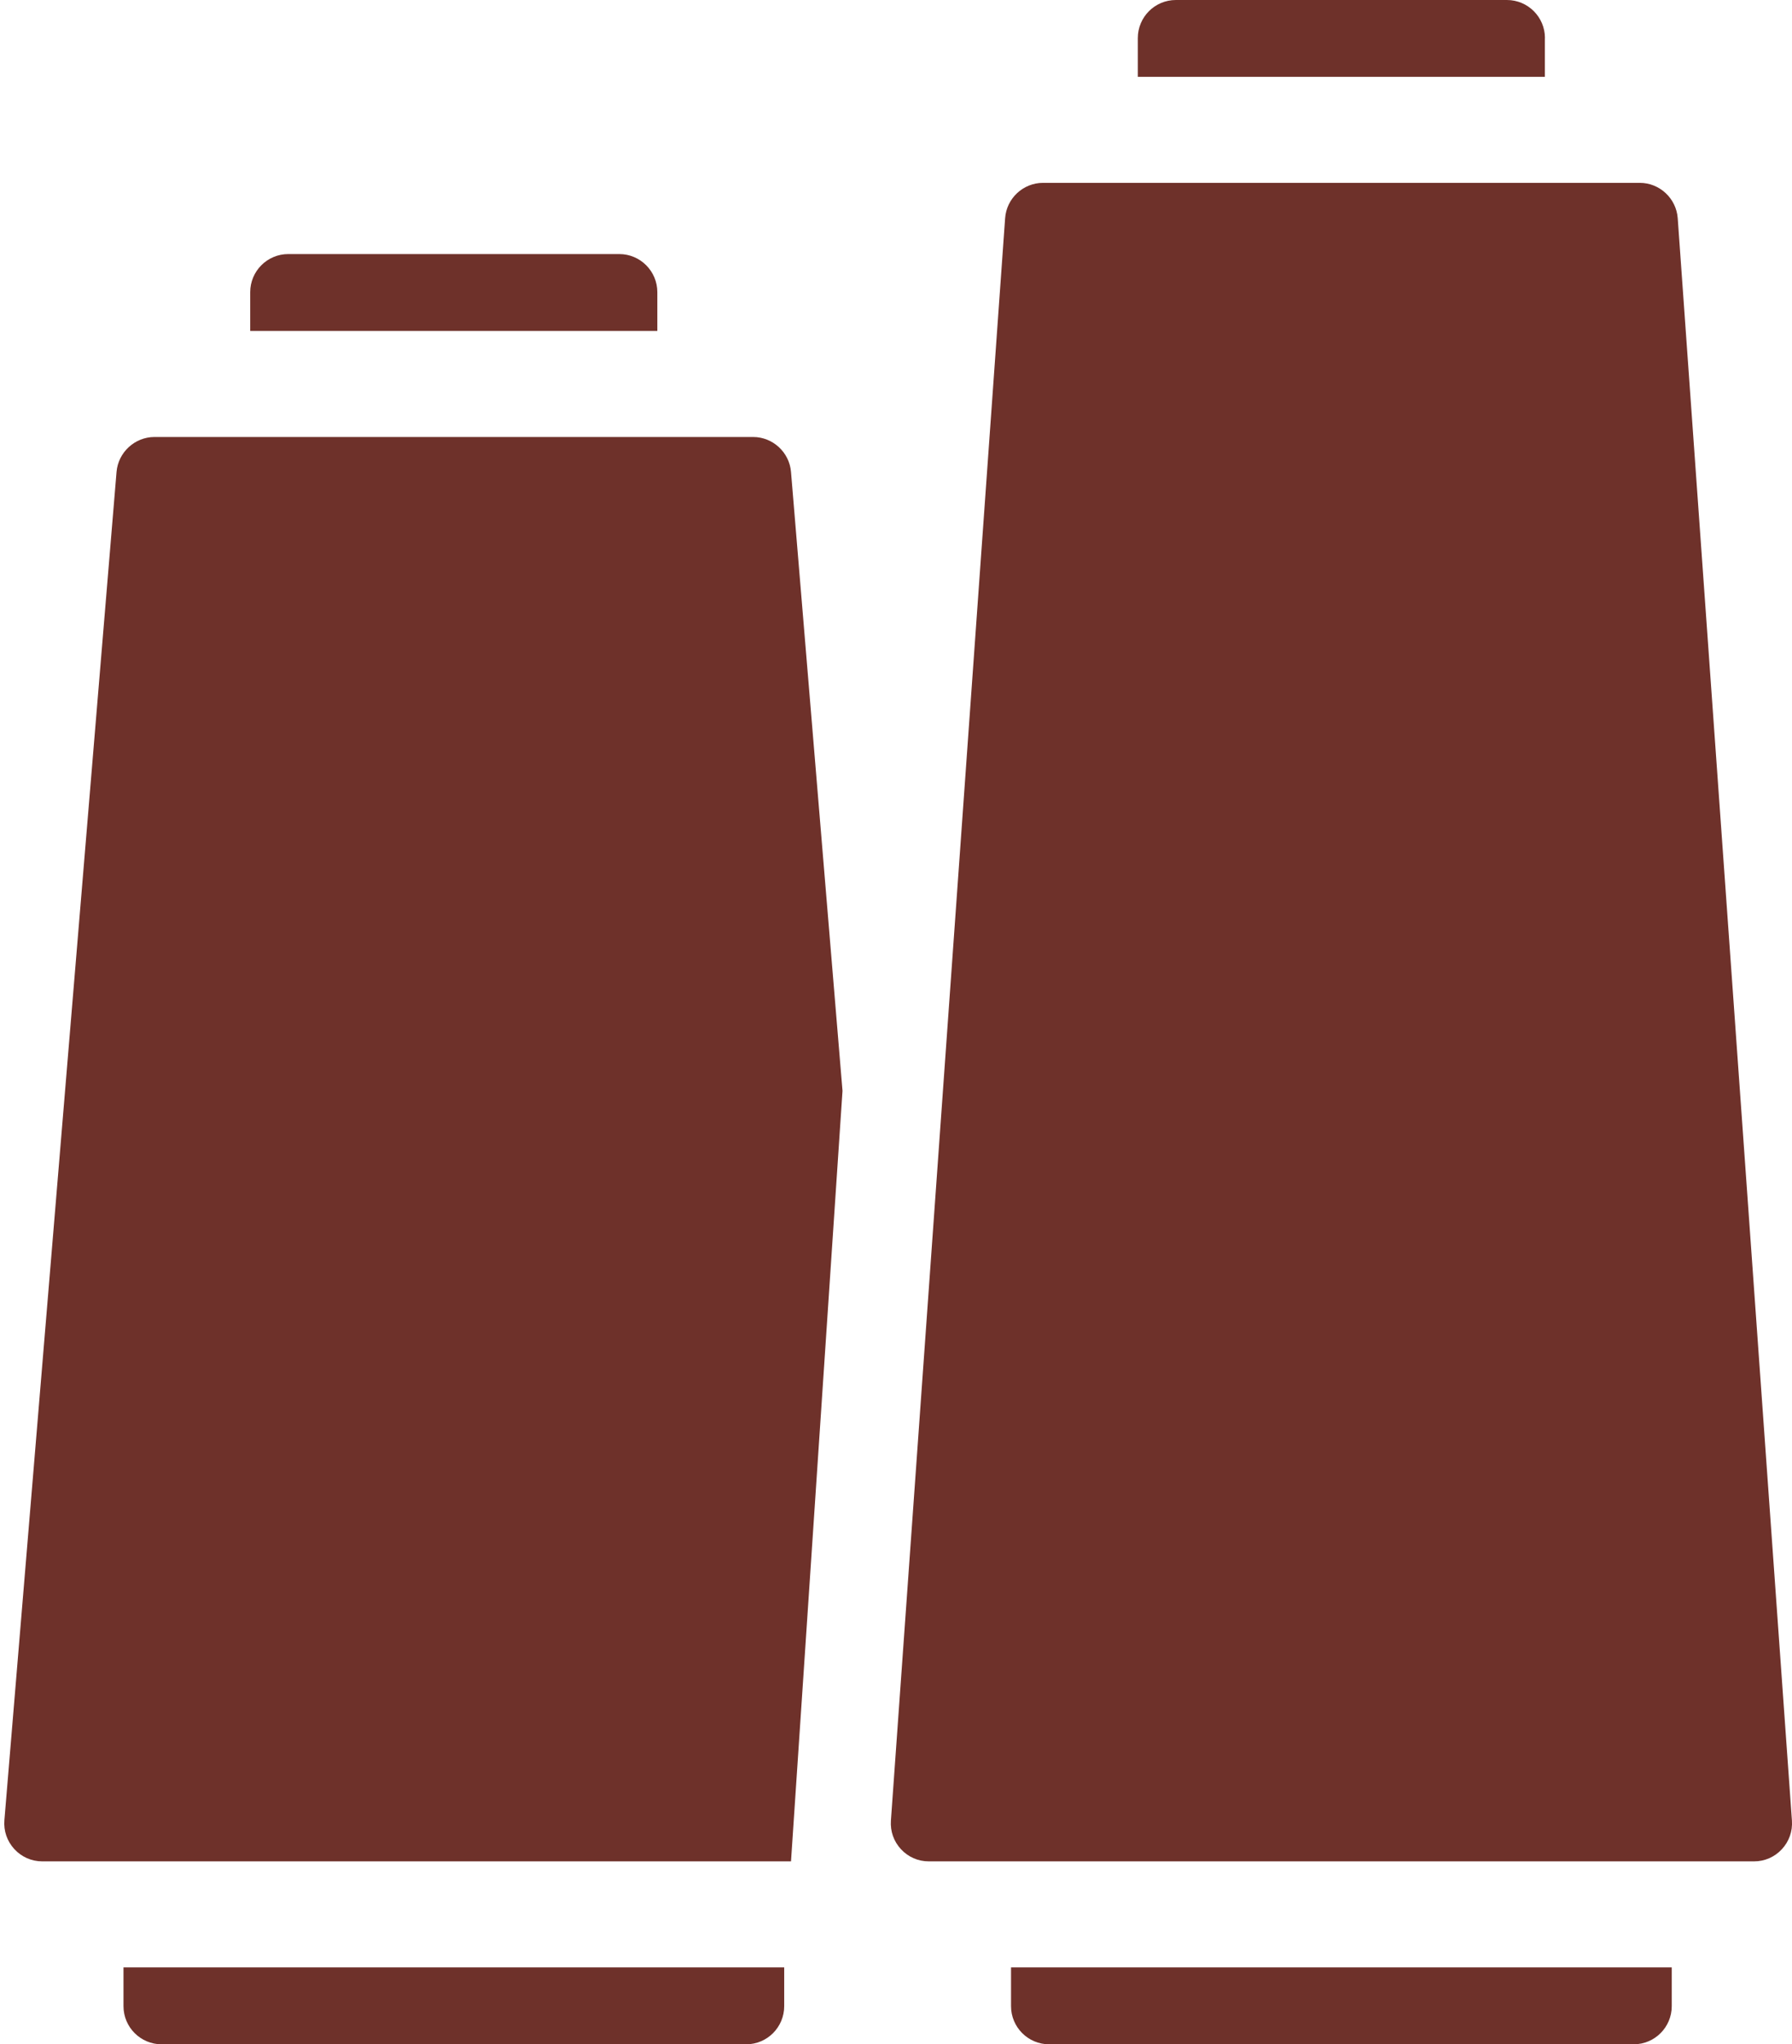
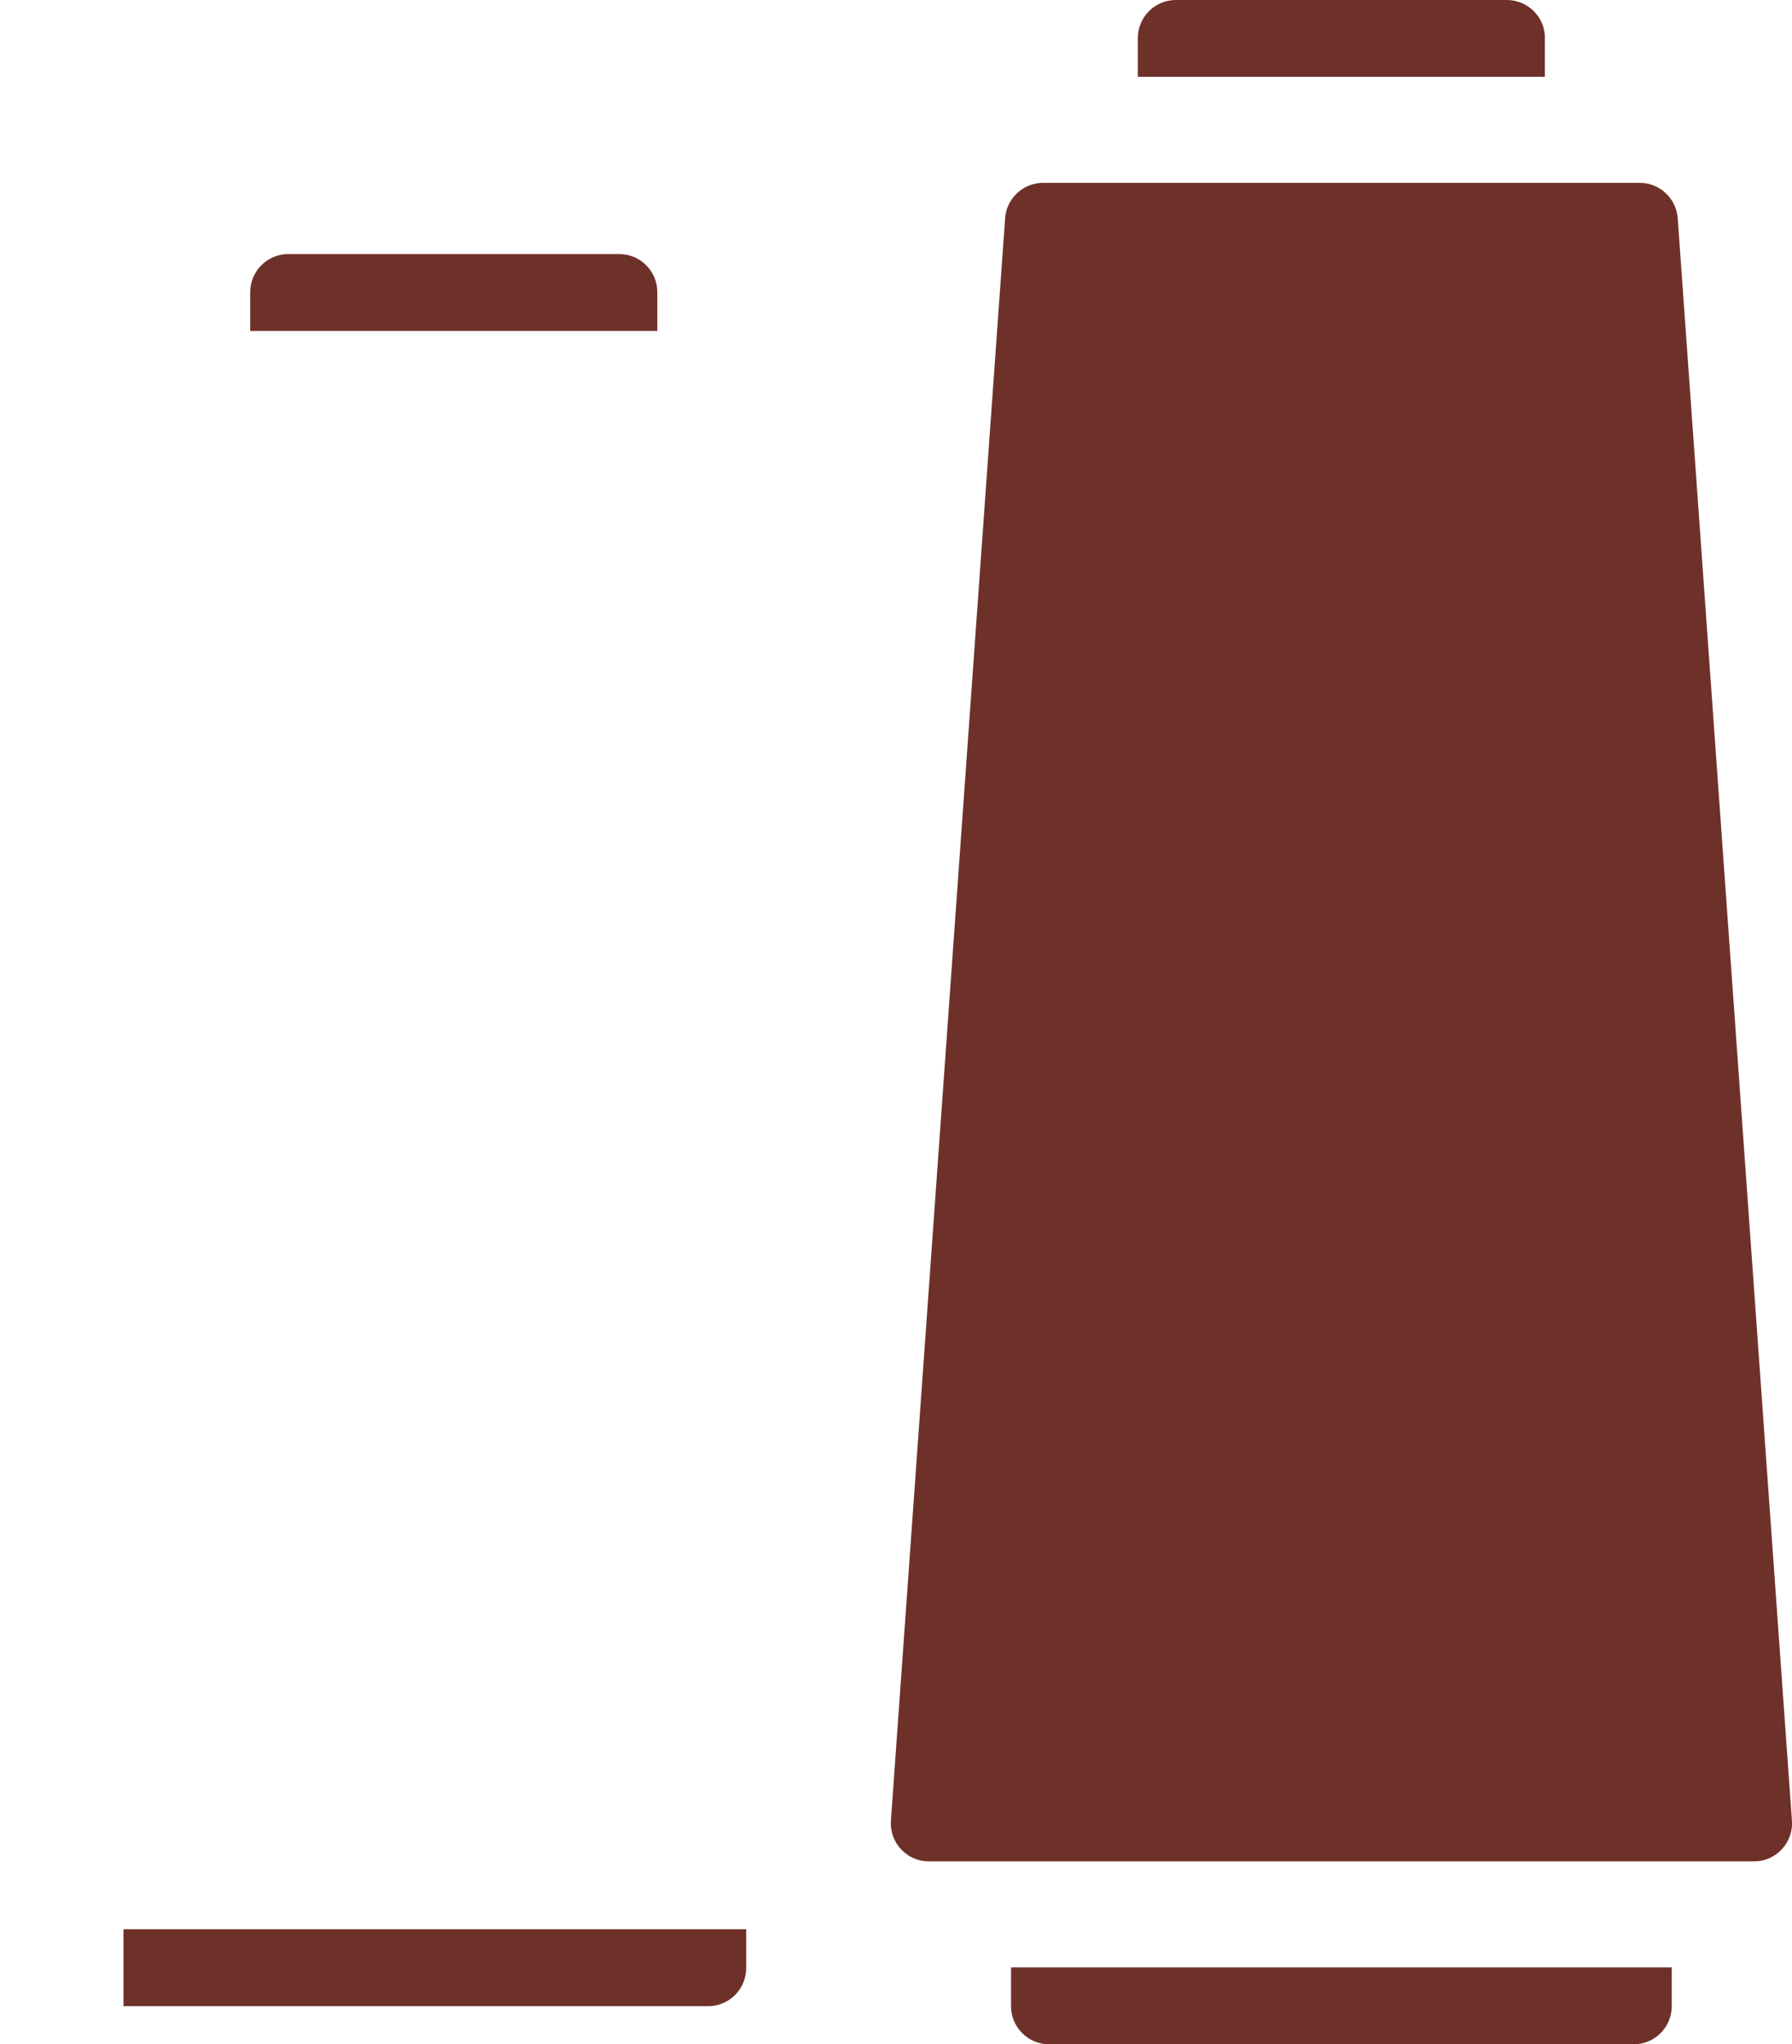
<svg xmlns="http://www.w3.org/2000/svg" version="1.1" id="Слой_1" x="0px" y="0px" viewBox="0 0 26.062 29.714" style="enable-background:new 0 0 26.062 29.714;" xml:space="preserve">
  <style type="text/css">
	.st0{fill:#6E312A;}
</style>
-   <path class="st0" d="M1.796,29.161c0,0.305,0.248,0.554,0.553,0.554h8.503c0.305,0,0.553-0.248,0.553-0.554v-0.564  H1.796V29.161z" />
+   <path class="st0" d="M1.796,29.161h8.503c0.305,0,0.553-0.248,0.553-0.554v-0.564  H1.796V29.161z" />
  <path class="st0" d="M9.56,4.811V4.247c0-0.305-0.248-0.554-0.553-0.554H4.192c-0.305,0-0.553,0.248-0.553,0.554v0.564  v0L9.56,4.811z" />
  <path class="st0" d="M14.704,29.161c0,0.305,0.248,0.554,0.553,0.554h8.503c0.305,0,0.553-0.248,0.553-0.554v-0.564  h-9.609v0.564H14.704z" />
  <path class="st0" d="M22.469,0.553C22.469,0.248,22.221,0,21.916,0H17.101c-0.305,0-0.553,0.248-0.553,0.553v0.564  h5.92V0.553H22.469z" />
  <path class="st0" d="M26.061,26.463L24.4,3.172c-0.021-0.288-0.263-0.514-0.551-0.514h-8.68  c-0.289,0-0.531,0.226-0.551,0.514L12.957,26.463c-0.011,0.155,0.041,0.303,0.147,0.417  c0.106,0.114,0.249,0.176,0.404,0.176h12.002c0.155,0,0.299-0.063,0.404-0.176  C26.02,26.766,26.072,26.618,26.061,26.463z" />
-   <path class="st0" d="M11.504,27.056l0.749-11.2l-0.749-8.996C11.481,6.575,11.239,6.352,10.954,6.352H2.246  c-0.285,0-0.527,0.223-0.551,0.507L0.064,26.456c-0.013,0.156,0.038,0.305,0.144,0.421  c0.106,0.115,0.25,0.179,0.407,0.179H11.504z" />
</svg>